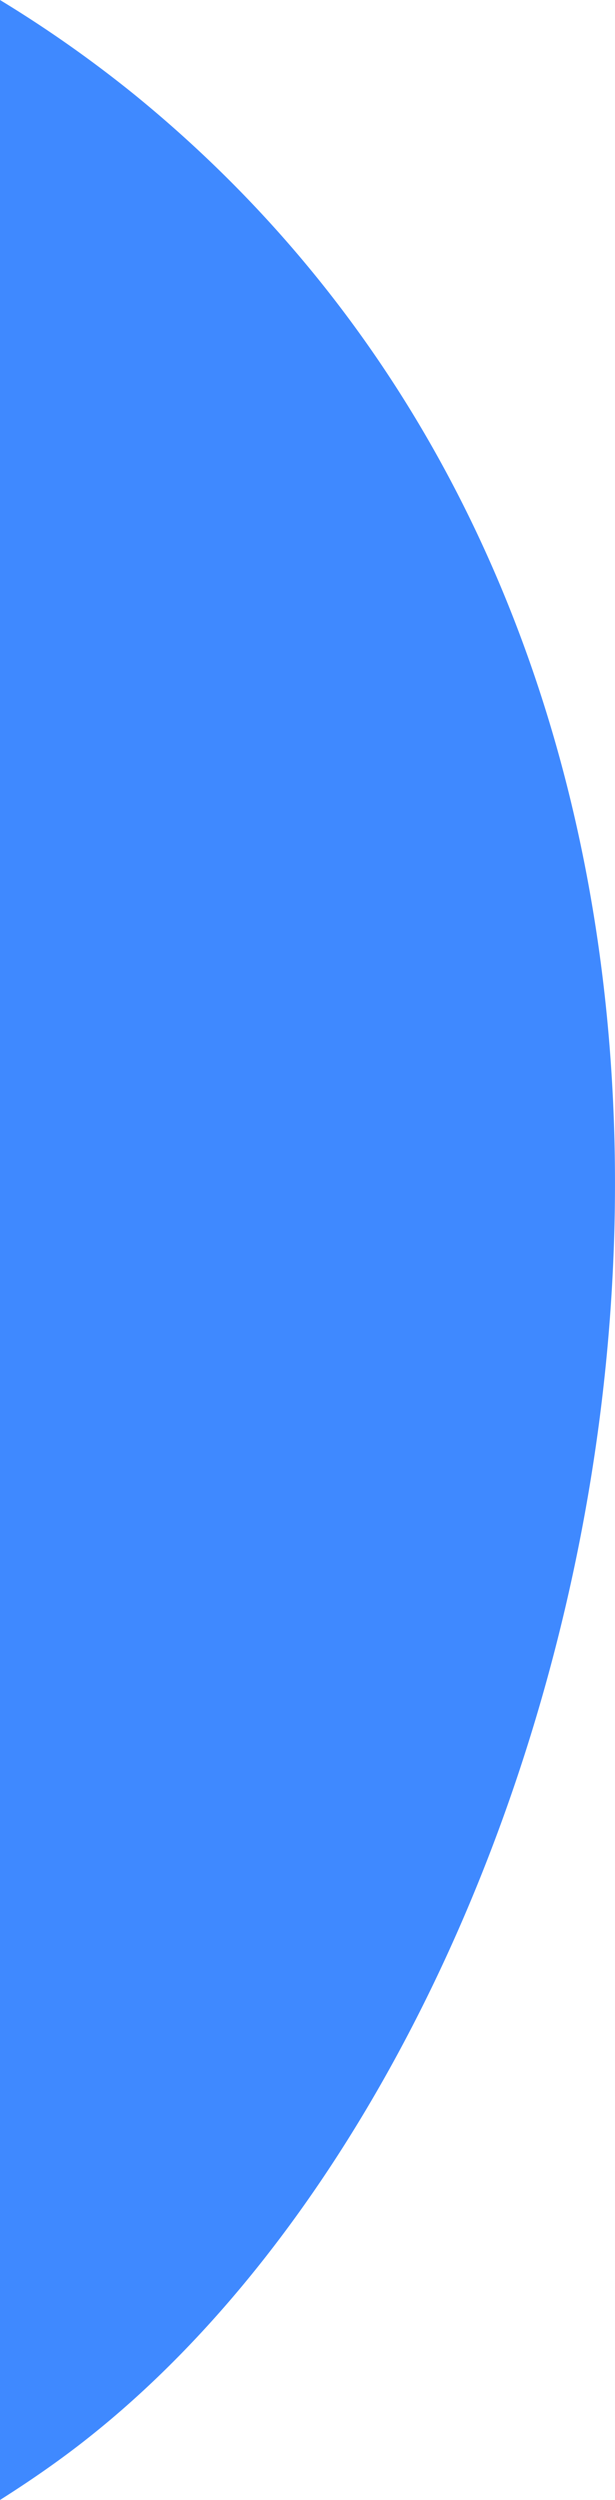
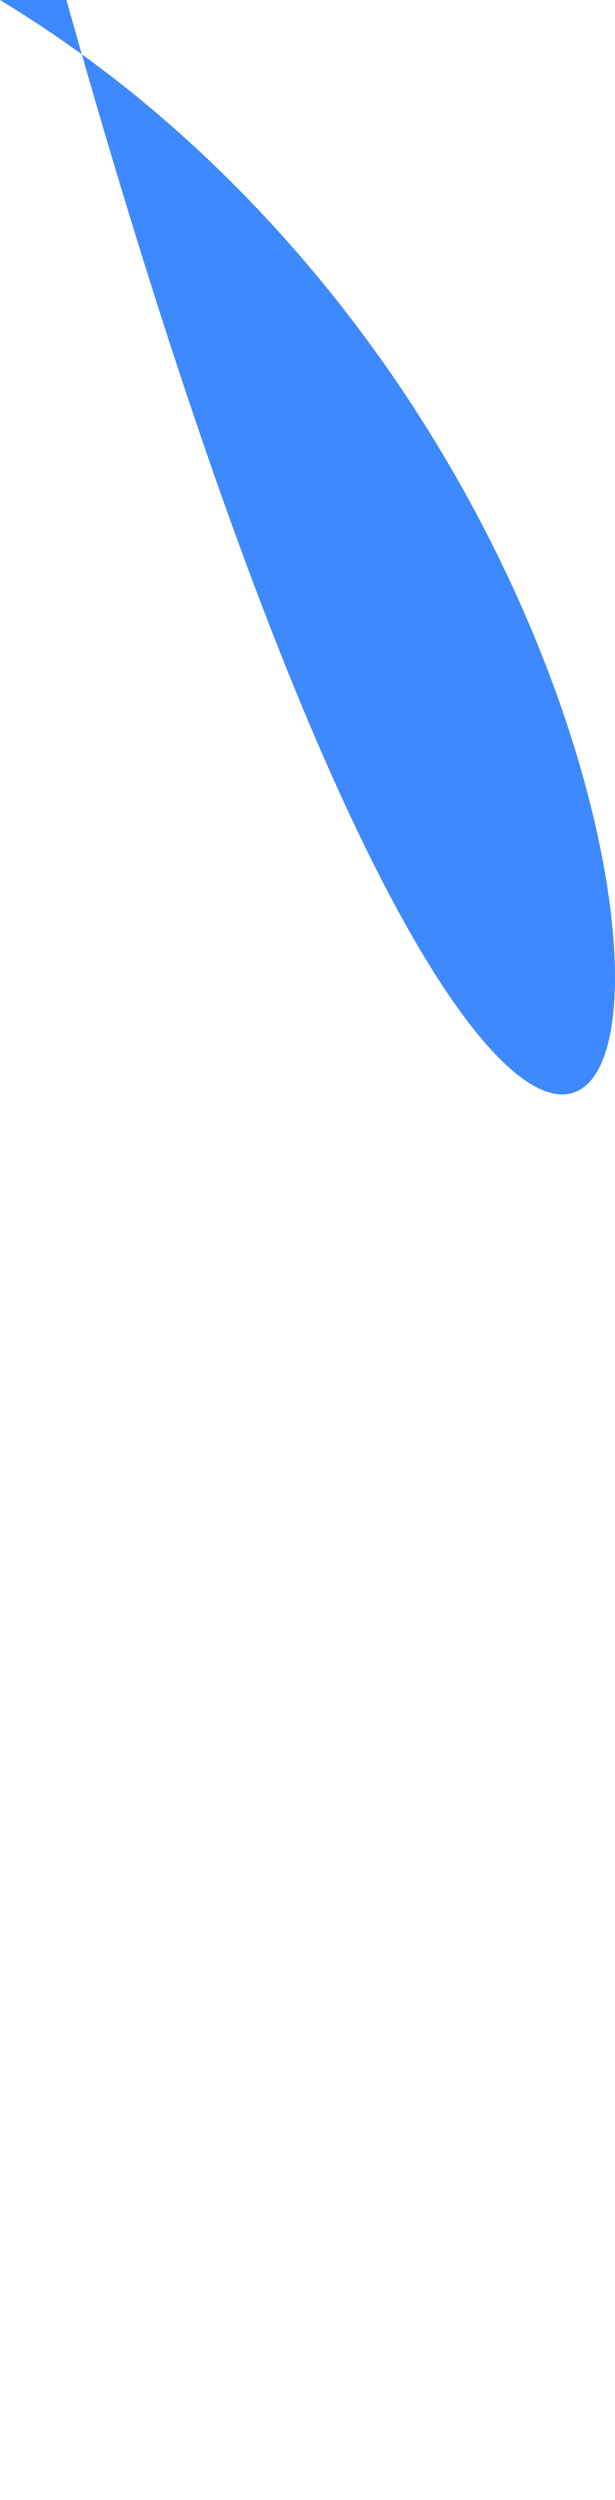
<svg xmlns="http://www.w3.org/2000/svg" viewBox="0 0 86.86 352.58">
  <defs>
    <style>.cls-1{fill:#3f89ff;}</style>
  </defs>
  <title>blue</title>
  <g id="图层_2" data-name="图层 2">
    <g id="图层_9" data-name="图层 9">
-       <path class="cls-1" d="M2449.13-674.79A173.4,173.4,0,0,0,2430-688.25v352.58c2.68-1.7,5.32-3.46,7.9-5.32C2519.34-399.49,2559.87-584.52,2449.13-674.79Z" transform="translate(-2430 688.25)" />
+       <path class="cls-1" d="M2449.13-674.79A173.4,173.4,0,0,0,2430-688.25c2.68-1.7,5.32-3.46,7.9-5.32C2519.34-399.49,2559.87-584.52,2449.13-674.79Z" transform="translate(-2430 688.25)" />
    </g>
  </g>
</svg>